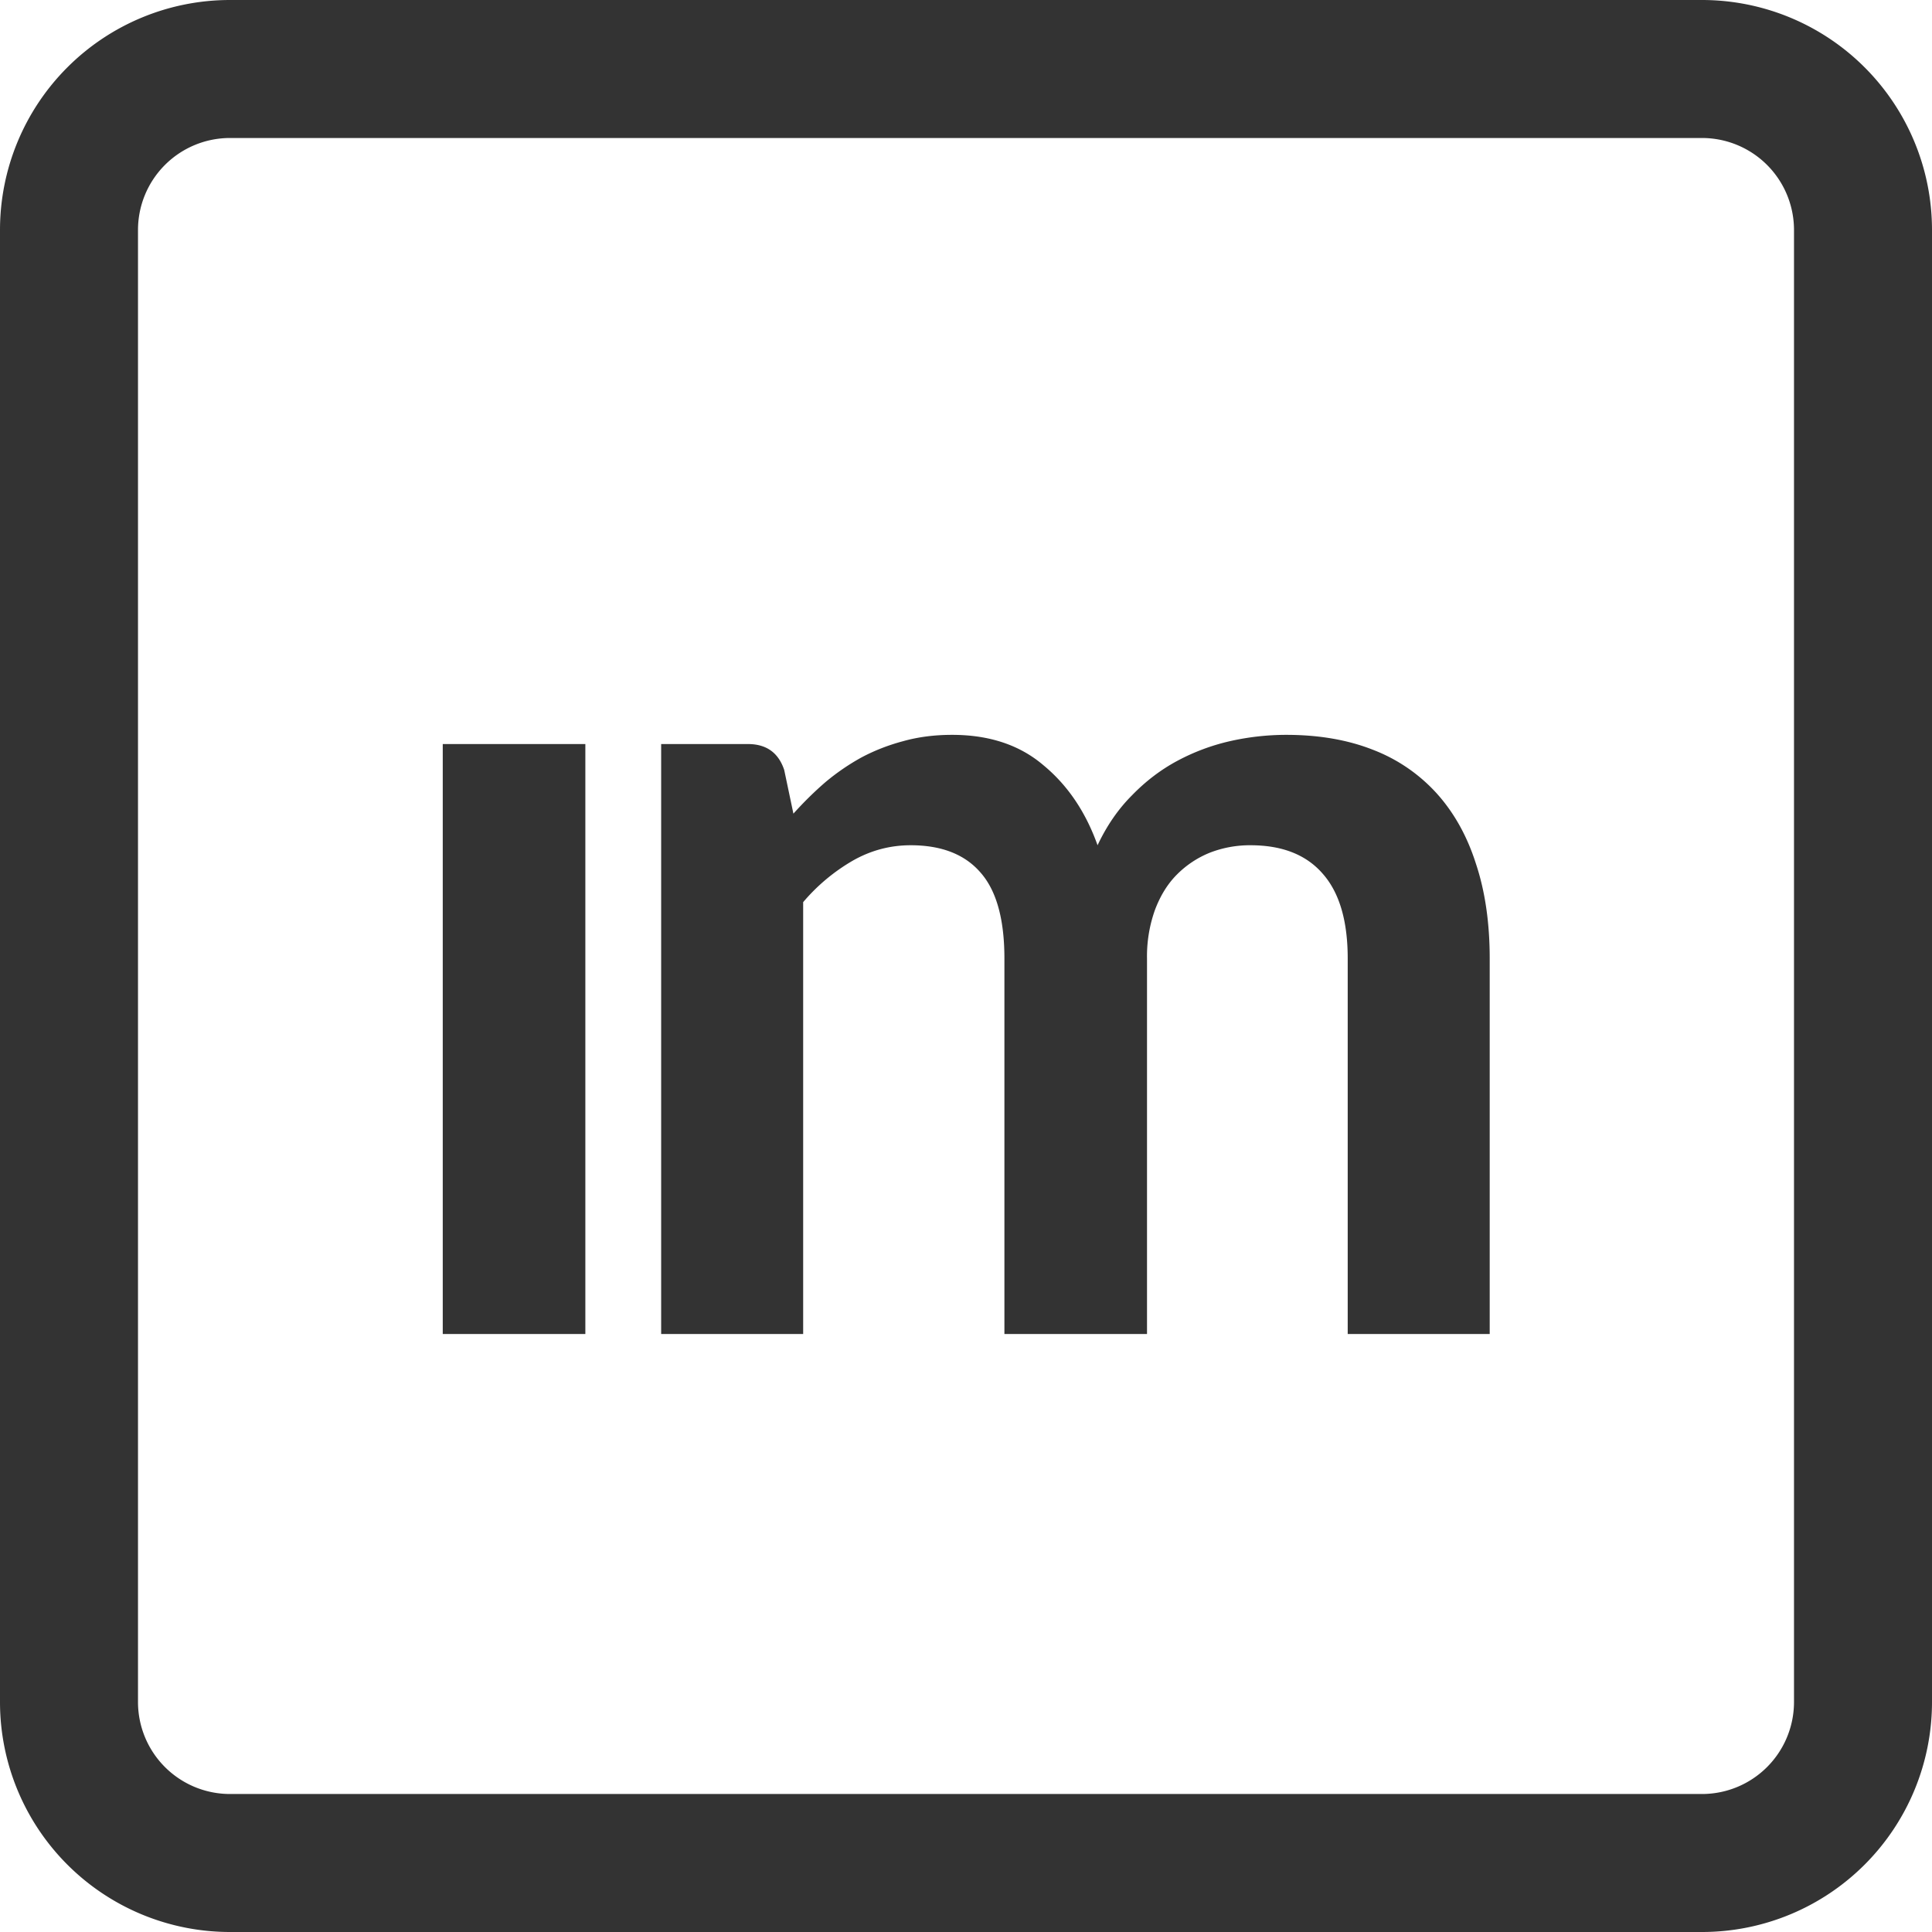
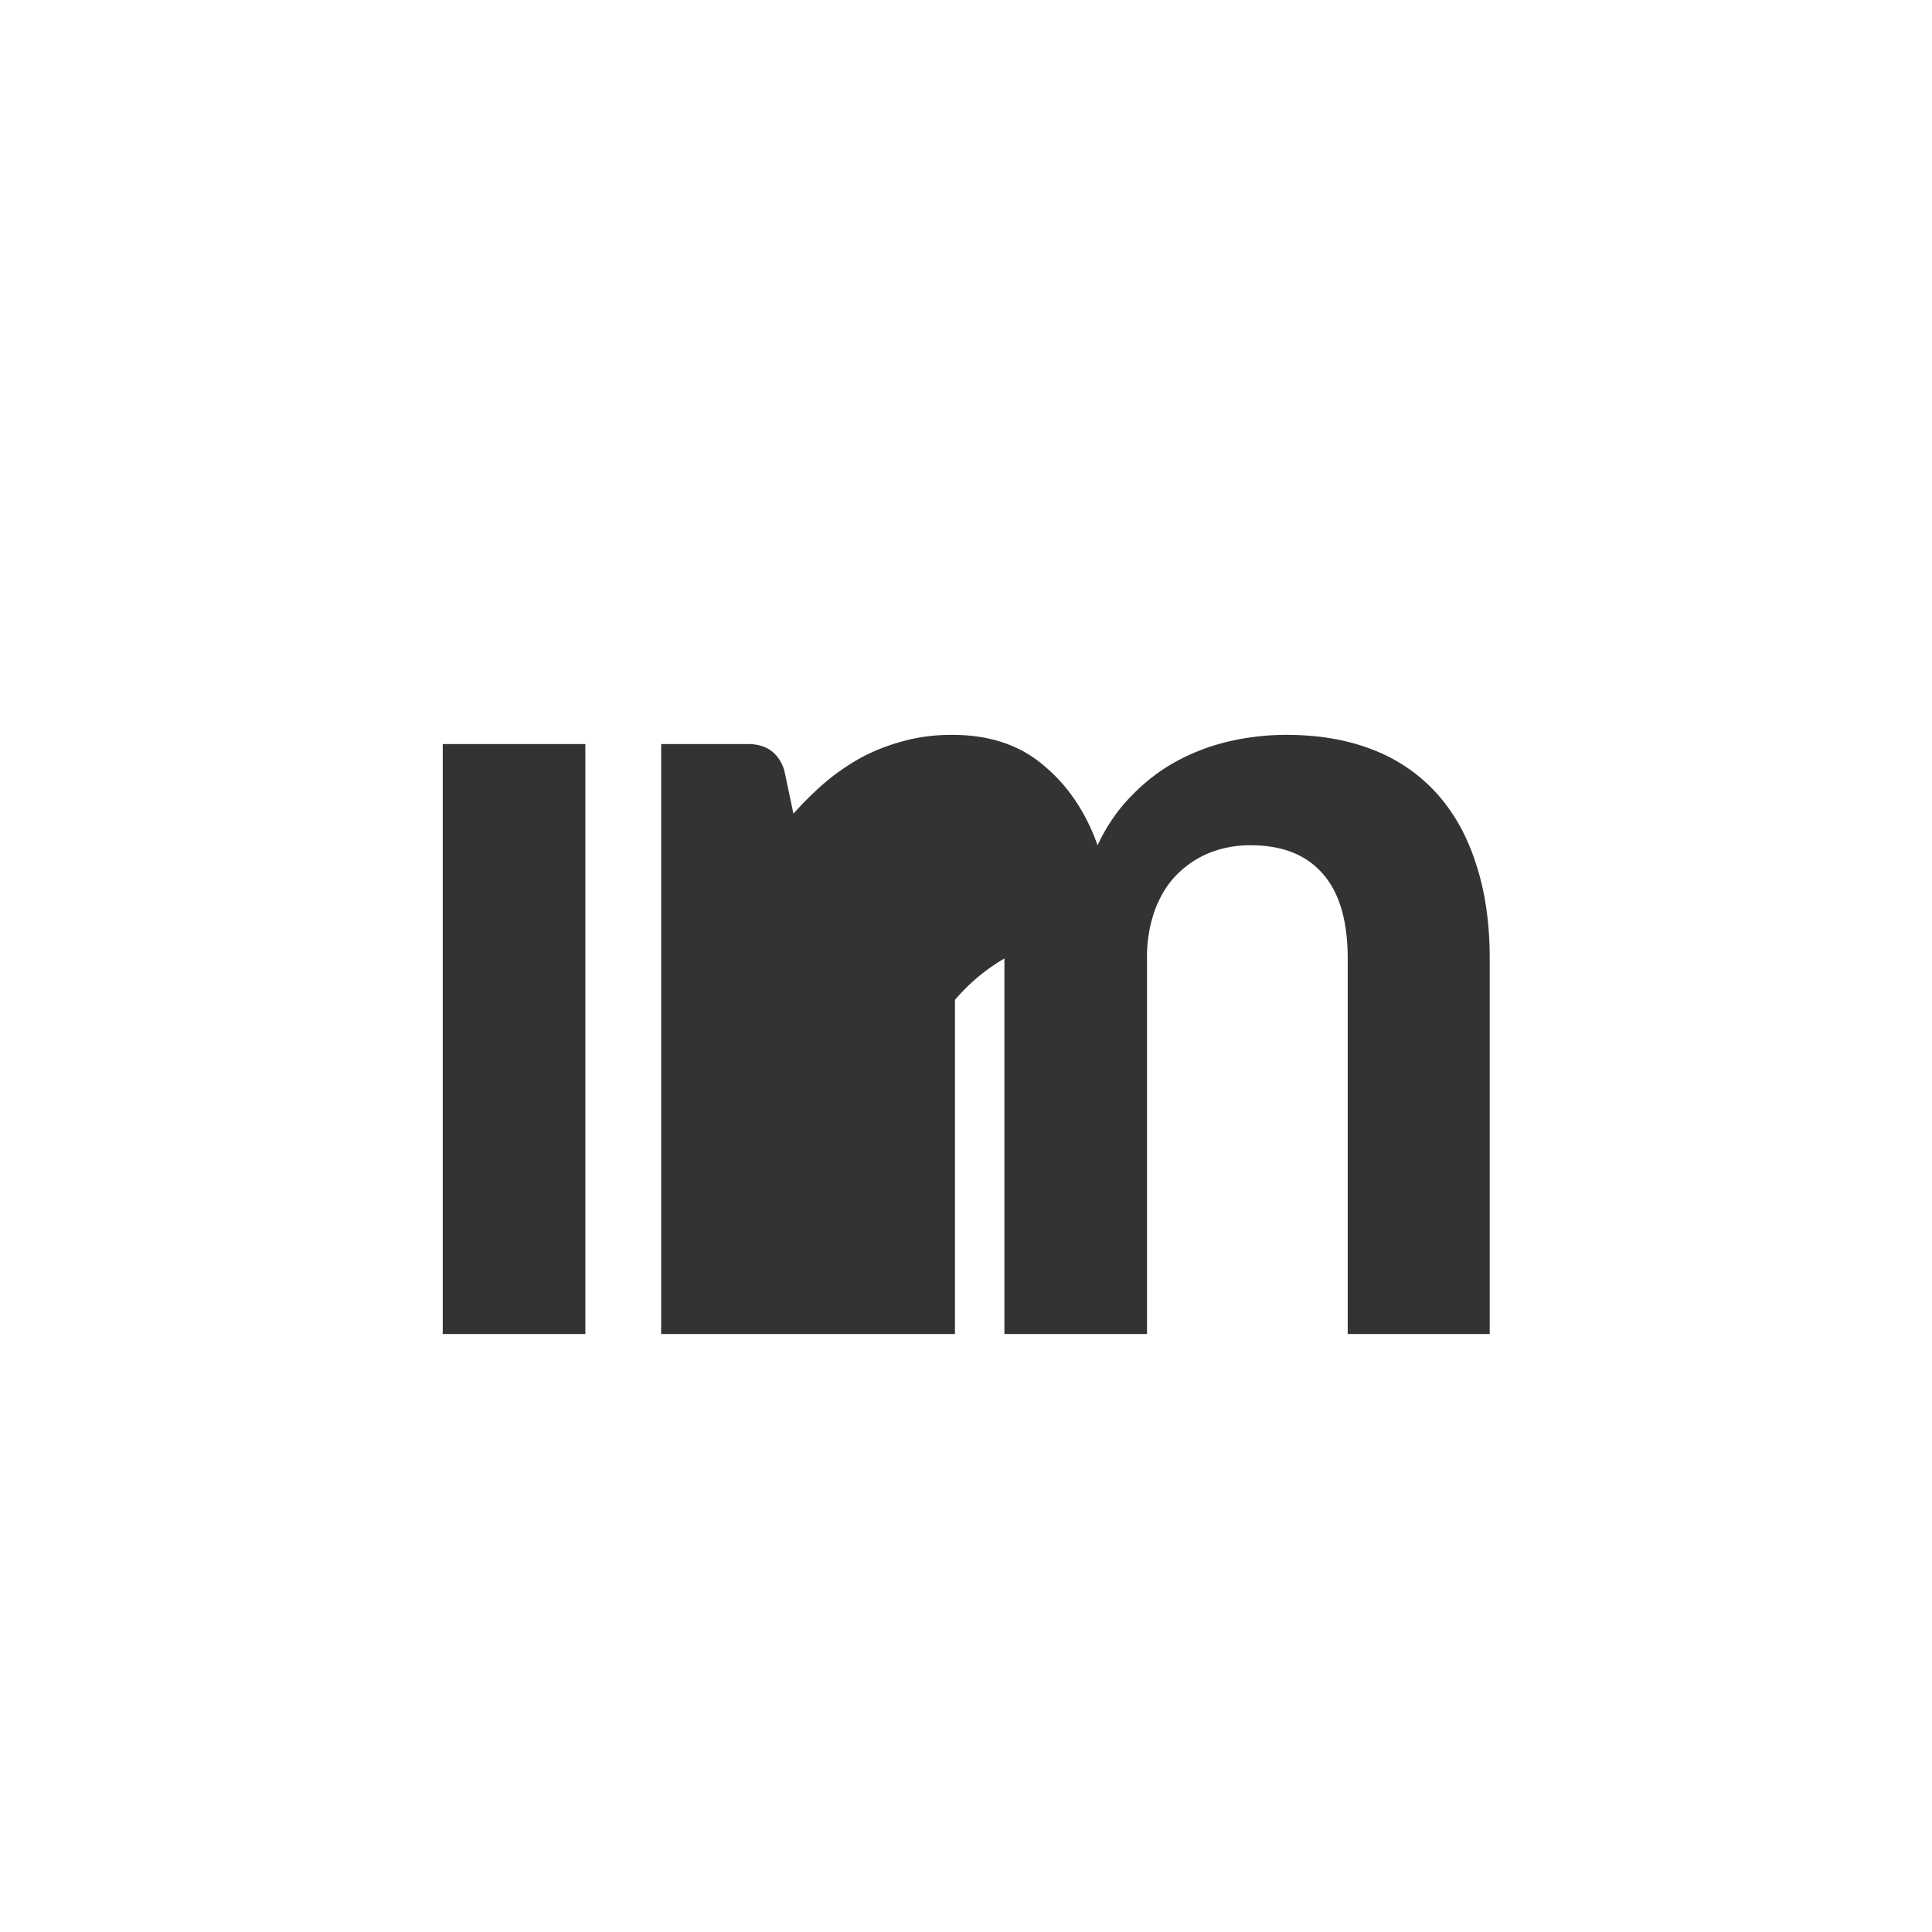
<svg xmlns="http://www.w3.org/2000/svg" width="42" height="42" fill="none">
-   <path d="M37 1.5H5A3.5 3.5 0 0 0 1.5 5v32A3.5 3.5 0 0 0 5 40.5h32a3.5 3.5 0 0 0 3.5-3.5V5A3.5 3.5 0 0 0 37 1.5Z" stroke="#333" stroke-width="3" />
  <mask id="a" style="mask-type:alpha" maskUnits="userSpaceOnUse" x="9" y="15" width="24" height="16">
    <path d="M33 15H9v16h24V15Z" fill="#E5E5E5" />
  </mask>
  <g mask="url(#a)">
-     <path d="M12.725 16.175V29h-3.1V16.175h3.1Zm.425-3.738c0 .267-.054.517-.162.75a2.007 2.007 0 0 1-.438.613 2.072 2.072 0 0 1-.625.425c-.242.1-.5.15-.775.15-.267 0-.52-.05-.763-.15a2.12 2.12 0 0 1-.612-.425 2.121 2.121 0 0 1-.425-.613c-.1-.233-.15-.483-.15-.75 0-.274.05-.533.15-.774.108-.242.25-.45.425-.626.175-.175.38-.312.612-.412.242-.108.496-.162.763-.162.275 0 .533.054.775.162.242.1.45.238.625.412.183.175.33.384.438.625.108.242.162.5.162.775ZM14.373 29V16.175h1.887c.4 0 .663.188.788.563l.2.95c.225-.25.458-.48.7-.688a4.88 4.88 0 0 1 .787-.538c.284-.15.584-.266.9-.35.325-.091.68-.137 1.063-.137.808 0 1.47.22 1.987.662.525.434.917 1.013 1.175 1.738.2-.425.45-.788.75-1.087.3-.309.63-.559.988-.75a4.56 4.56 0 0 1 1.137-.425 5.574 5.574 0 0 1 1.225-.138c.709 0 1.338.108 1.888.325a3.62 3.62 0 0 1 1.387.95c.375.417.659.925.85 1.525.2.6.3 1.288.3 2.063V29h-3.087v-8.163c0-.816-.18-1.429-.538-1.837-.358-.417-.883-.625-1.575-.625a2.4 2.4 0 0 0-.887.163 2.136 2.136 0 0 0-.713.474c-.2.2-.358.455-.475.763a2.99 2.99 0 0 0-.175 1.063V29h-3.1v-8.163c0-.858-.175-1.483-.525-1.875-.341-.391-.846-.587-1.512-.587-.45 0-.871.113-1.263.337a4.122 4.122 0 0 0-1.075.9V29h-3.087Z" fill="#333" />
+     <path d="M12.725 16.175V29h-3.1V16.175h3.1Zm.425-3.738c0 .267-.054.517-.162.75a2.007 2.007 0 0 1-.438.613 2.072 2.072 0 0 1-.625.425c-.242.1-.5.15-.775.15-.267 0-.52-.05-.763-.15a2.12 2.12 0 0 1-.612-.425 2.121 2.121 0 0 1-.425-.613c-.1-.233-.15-.483-.15-.75 0-.274.05-.533.15-.774.108-.242.25-.45.425-.626.175-.175.38-.312.612-.412.242-.108.496-.162.763-.162.275 0 .533.054.775.162.242.1.45.238.625.412.183.175.33.384.438.625.108.242.162.5.162.775ZM14.373 29V16.175h1.887c.4 0 .663.188.788.563l.2.95c.225-.25.458-.48.7-.688a4.88 4.88 0 0 1 .787-.538c.284-.15.584-.266.9-.35.325-.091.68-.137 1.063-.137.808 0 1.47.22 1.987.662.525.434.917 1.013 1.175 1.738.2-.425.45-.788.75-1.087.3-.309.63-.559.988-.75a4.56 4.56 0 0 1 1.137-.425 5.574 5.574 0 0 1 1.225-.138c.709 0 1.338.108 1.888.325a3.62 3.62 0 0 1 1.387.95c.375.417.659.925.85 1.525.2.6.3 1.288.3 2.063V29h-3.087v-8.163c0-.816-.18-1.429-.538-1.837-.358-.417-.883-.625-1.575-.625a2.4 2.4 0 0 0-.887.163 2.136 2.136 0 0 0-.713.474c-.2.2-.358.455-.475.763a2.99 2.99 0 0 0-.175 1.063V29h-3.1v-8.163a4.122 4.122 0 0 0-1.075.9V29h-3.087Z" fill="#333" />
  </g>
</svg>